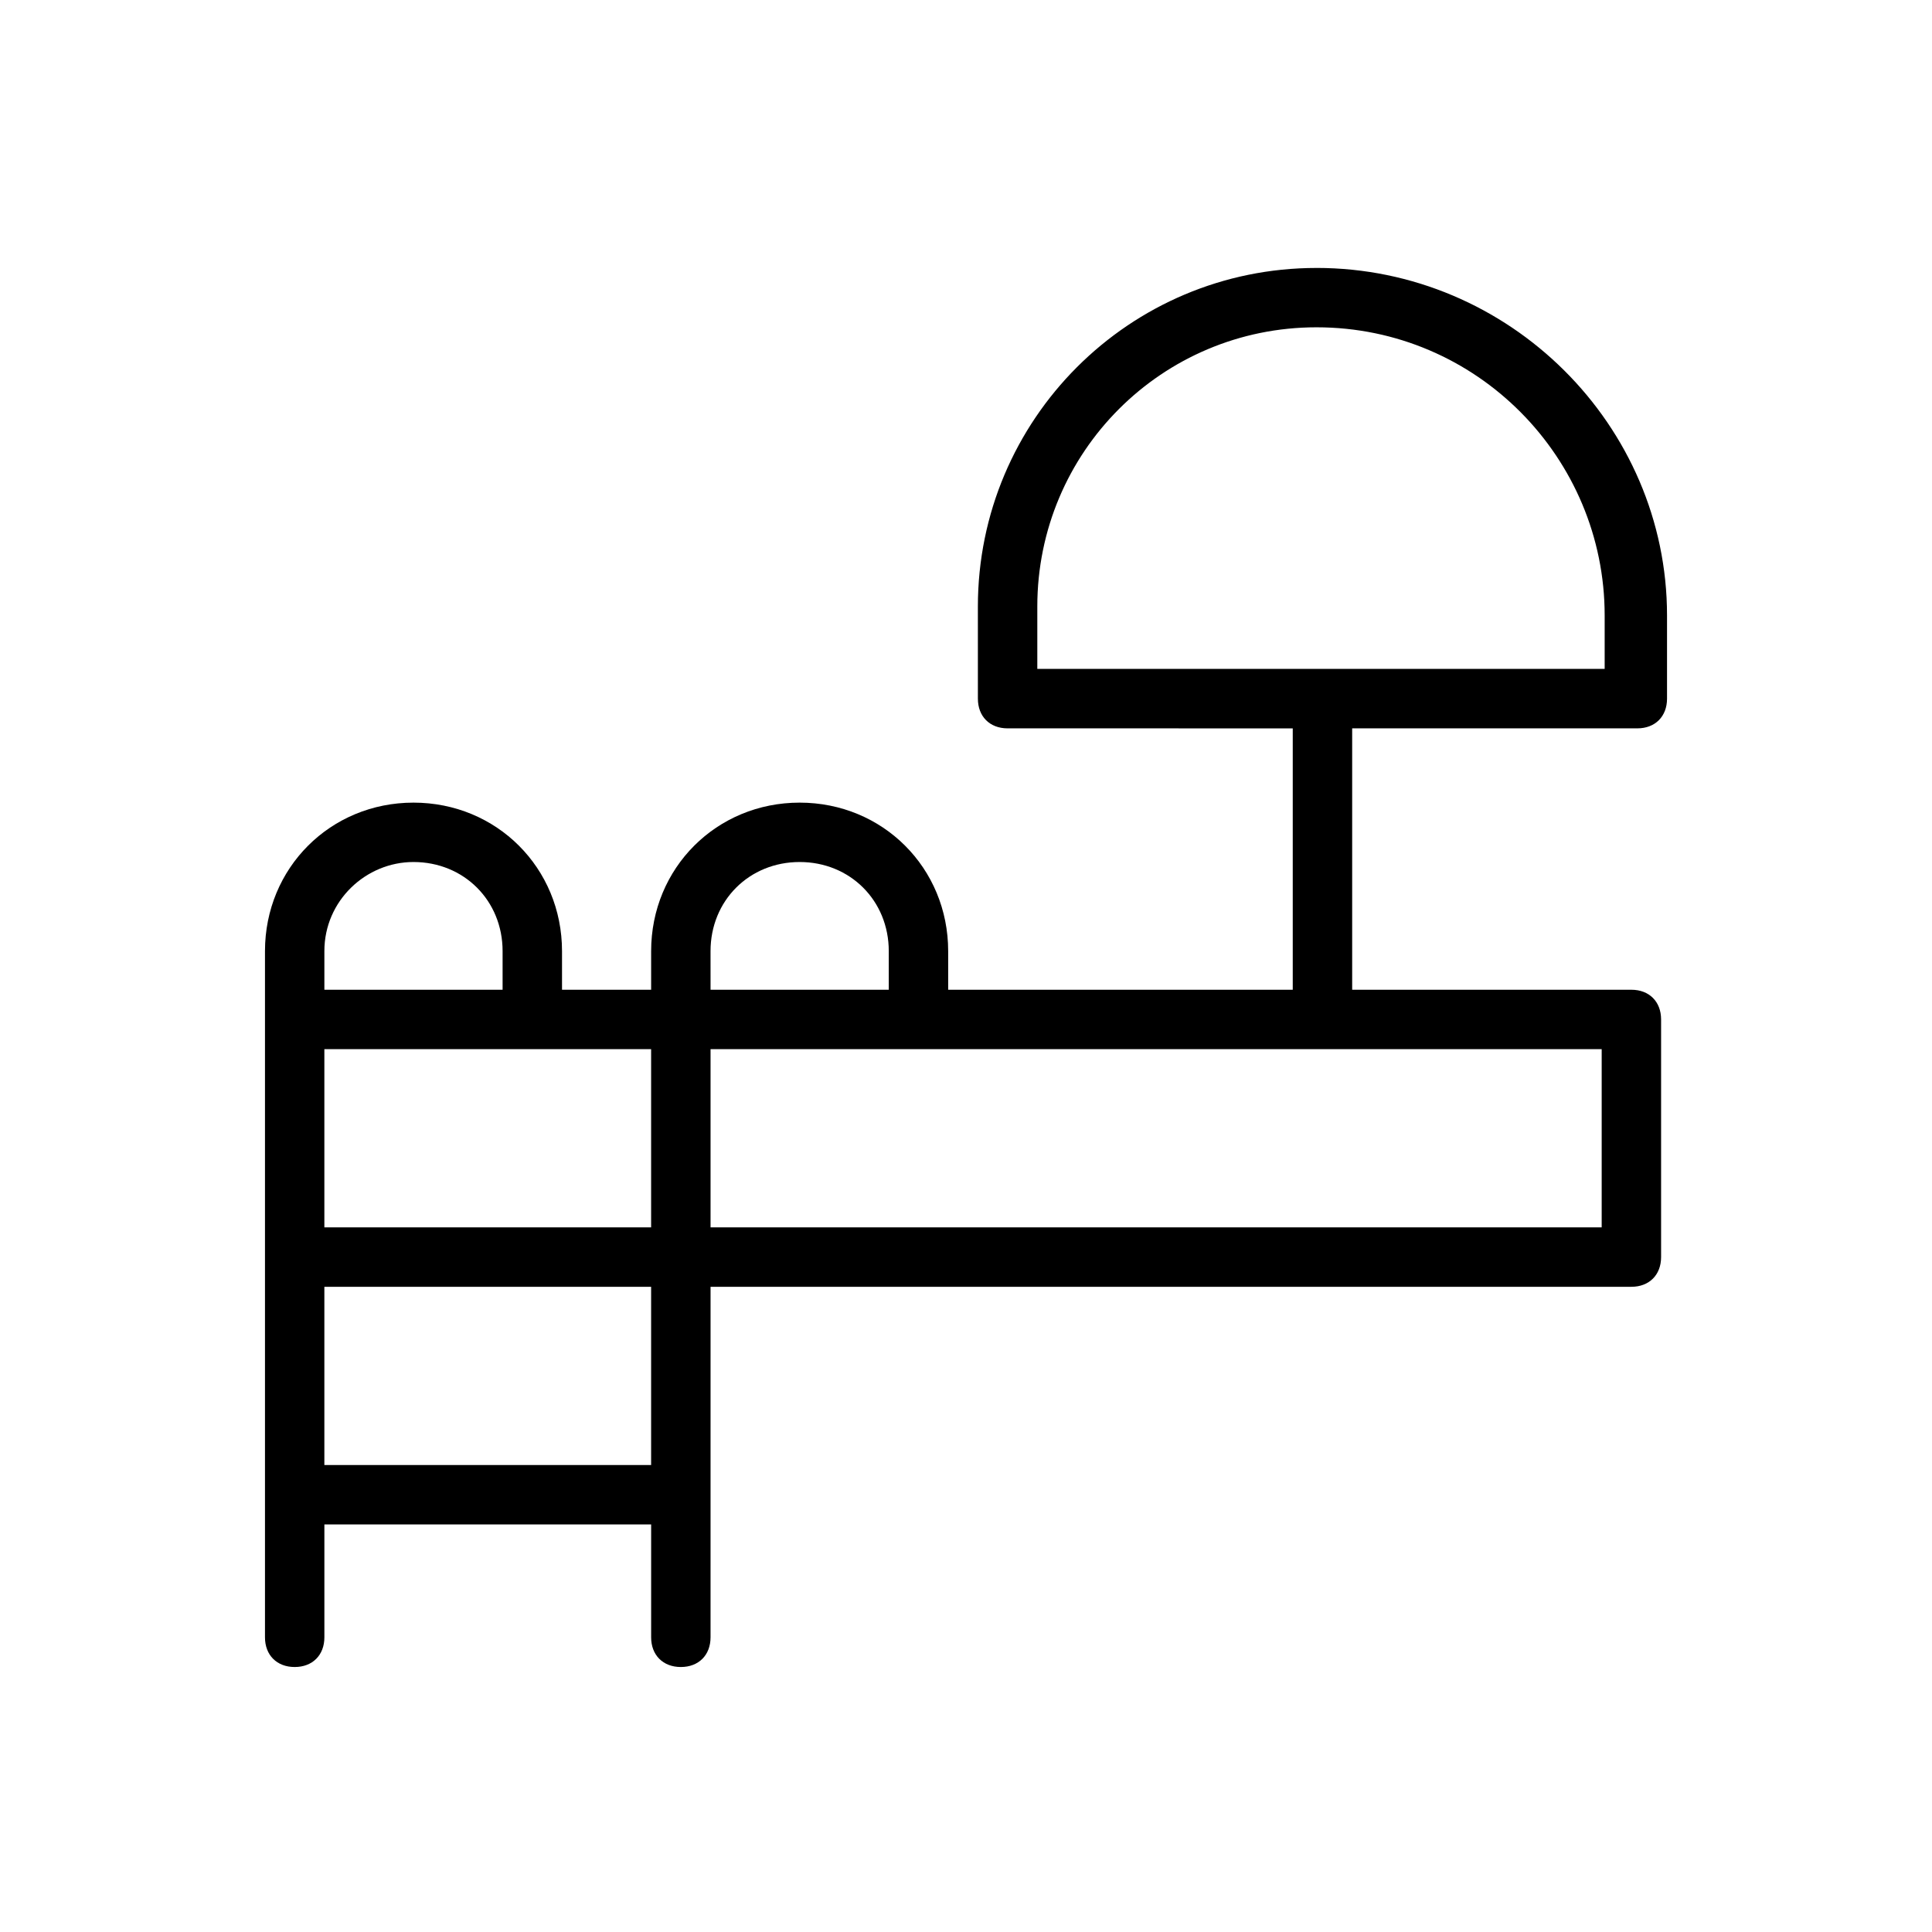
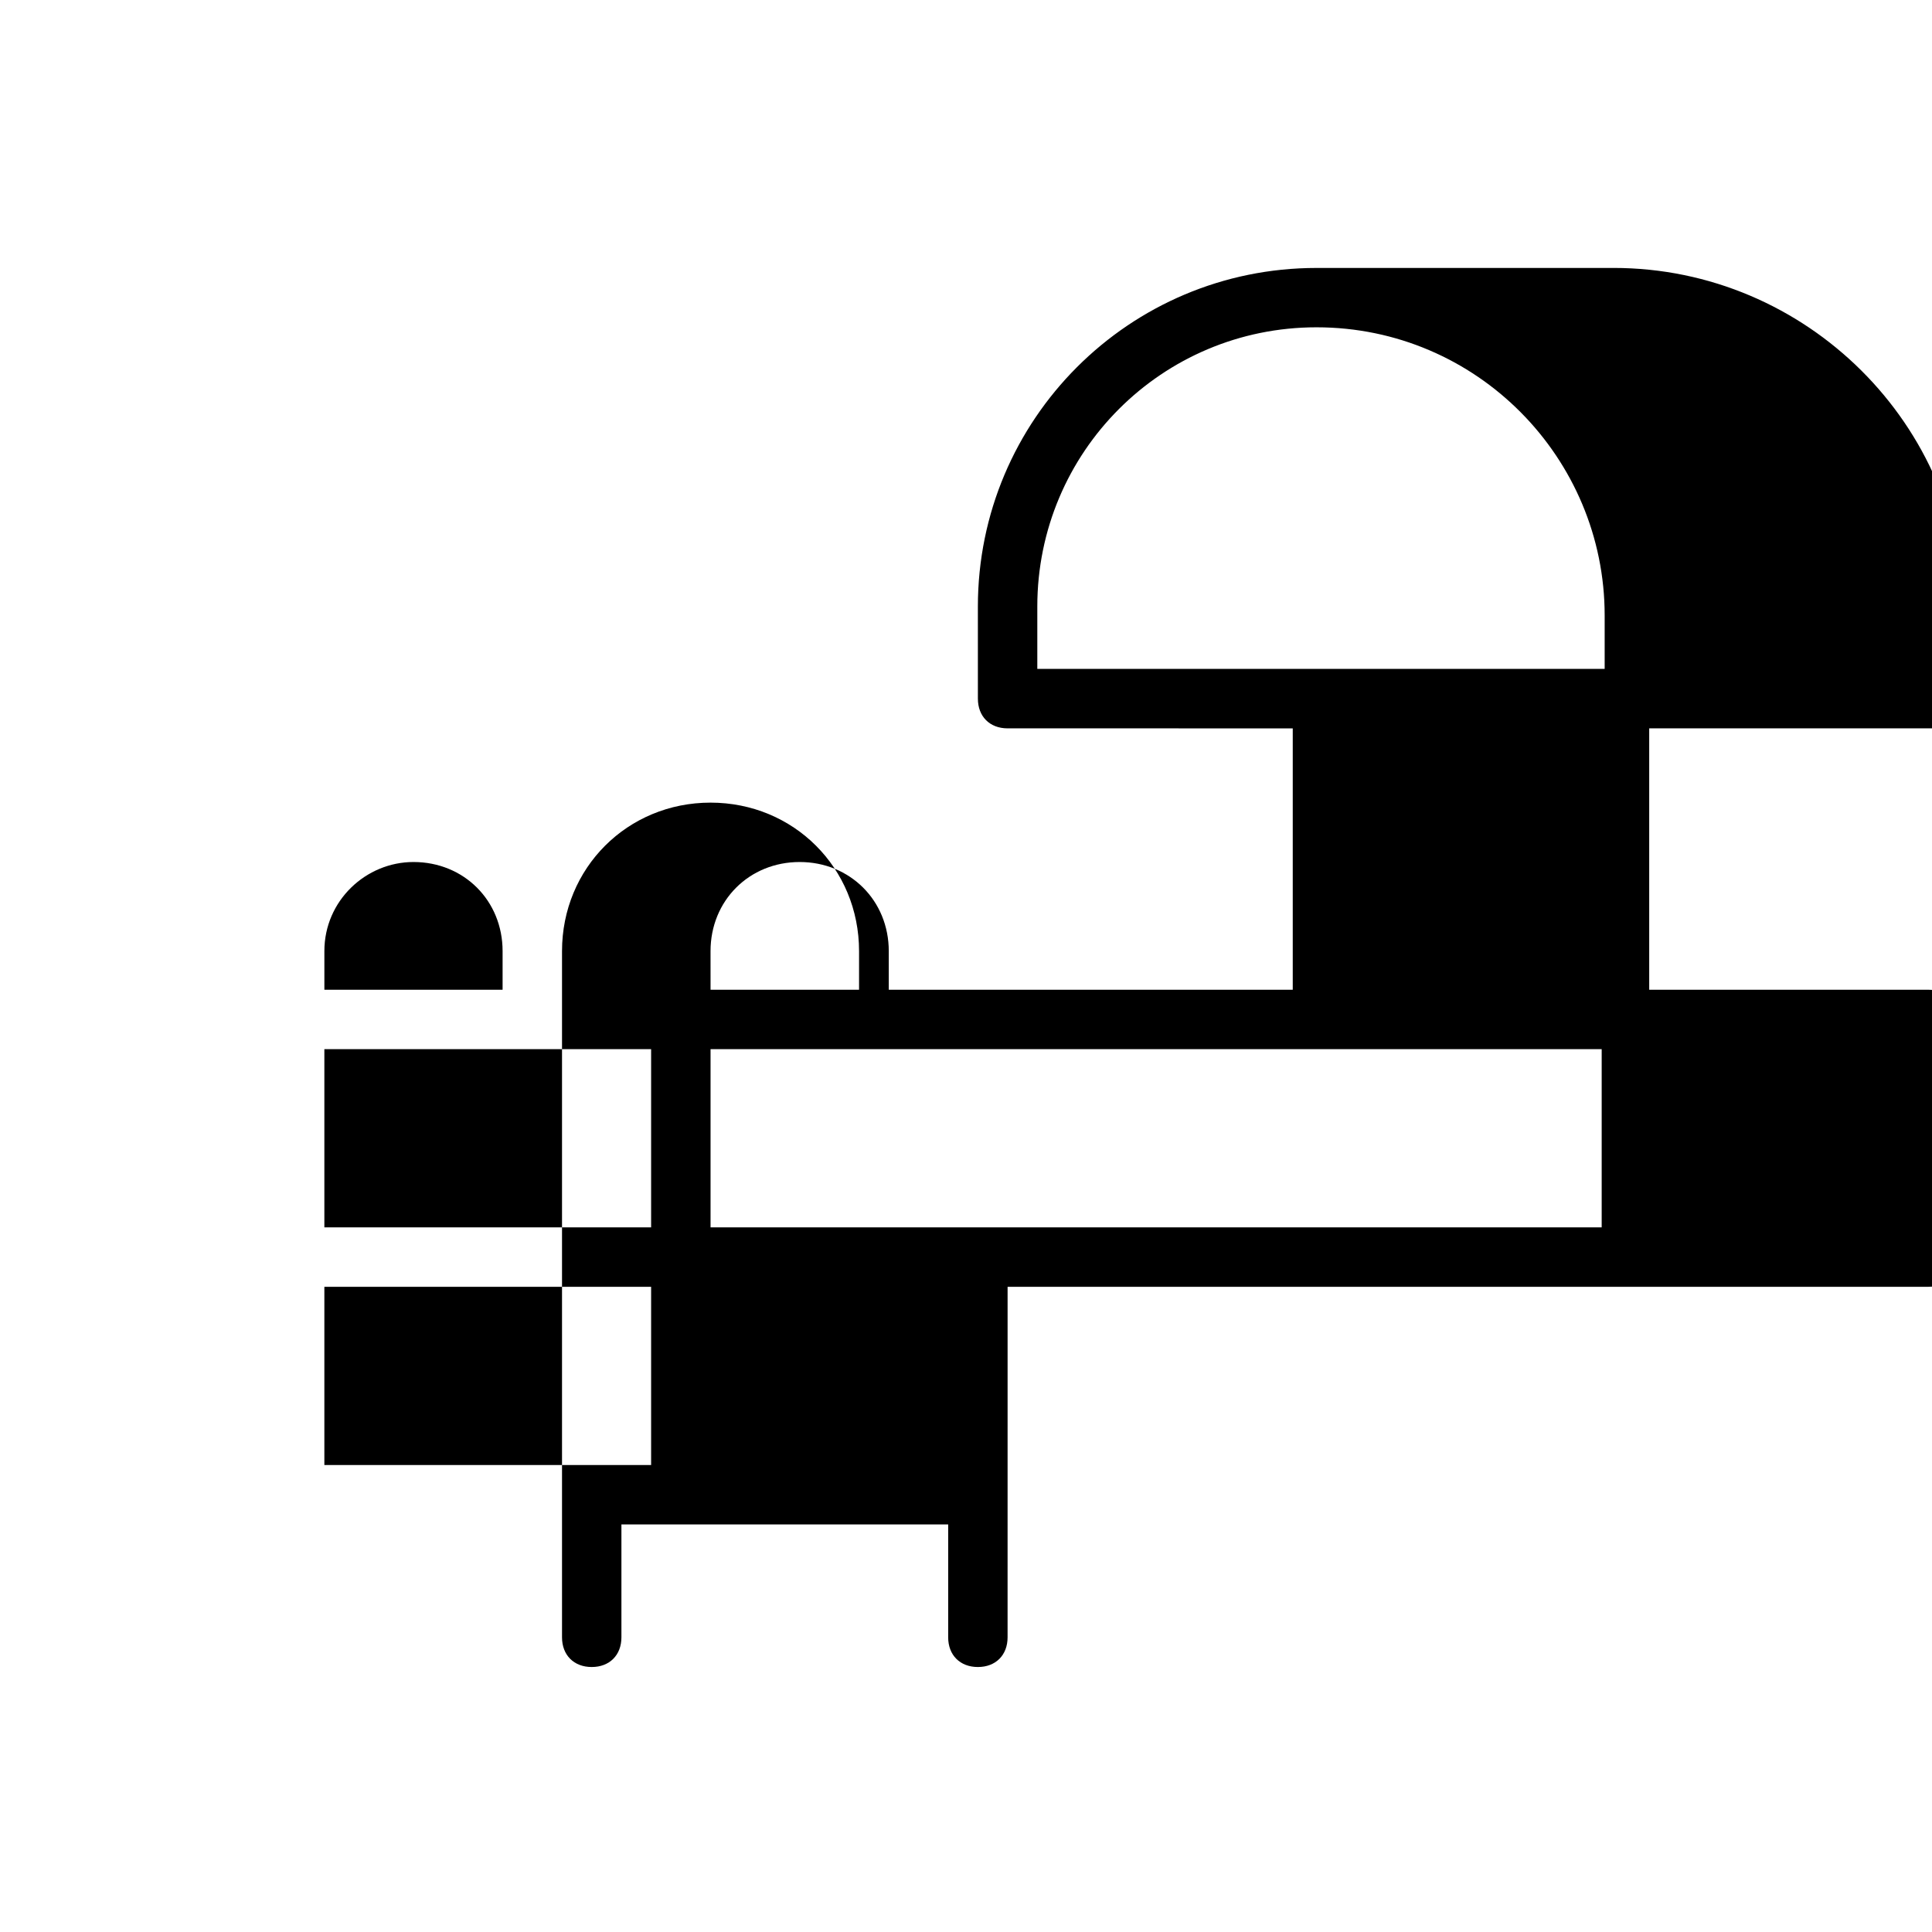
<svg xmlns="http://www.w3.org/2000/svg" fill="#000000" width="800px" height="800px" version="1.1" viewBox="144 144 512 512">
-   <path d="m492.89 215.01c-49.594 0-89.742 40.148-89.742 89.742l0.004 24.398c0 4.723 3.148 7.871 7.871 7.871l75.57 0.004v69.273h-91.316v-10.234c0-22.043-17.32-39.359-39.359-39.359-22.043 0-39.359 17.32-39.359 39.359v10.234h-23.617v-10.234c0-22.043-17.32-39.359-39.359-39.359-22.043 0-39.359 17.32-39.359 39.359v181.84c0 4.723 3.148 7.871 7.871 7.871s7.871-3.148 7.871-7.871v-29.914h86.594v29.914c0 4.723 3.148 7.871 7.871 7.871 4.723 0 7.871-3.148 7.871-7.871l0.004-92.891h244.03c4.723 0 7.871-3.148 7.871-7.871v-62.977c0-4.723-3.148-7.871-7.871-7.871h-73.996v-69.273h75.57c4.723 0 7.871-3.148 7.871-7.871v-22.043c0-50.383-41.723-92.102-92.891-92.102zm-160.59 181.05c0-13.383 10.234-23.617 23.617-23.617 13.383 0 23.617 10.234 23.617 23.617v10.234h-47.23zm-102.34 25.977h86.594v47.23h-86.594zm23.617-49.594c13.383 0 23.617 10.234 23.617 23.617v10.234h-47.23v-10.234c-0.004-13.383 11.02-23.617 23.613-23.617zm62.977 159.8h-86.594v-47.23h86.594zm251.91-62.977h-236.16v-47.23h236.16zm1.574-148h-151.14v-16.531c0-40.934 33.062-73.996 73.996-73.996 42.508 0 76.359 34.637 76.359 76.359v14.168z" />
+   <path d="m492.89 215.01c-49.594 0-89.742 40.148-89.742 89.742l0.004 24.398c0 4.723 3.148 7.871 7.871 7.871l75.57 0.004v69.273h-91.316v-10.234v10.234h-23.617v-10.234c0-22.043-17.32-39.359-39.359-39.359-22.043 0-39.359 17.32-39.359 39.359v181.84c0 4.723 3.148 7.871 7.871 7.871s7.871-3.148 7.871-7.871v-29.914h86.594v29.914c0 4.723 3.148 7.871 7.871 7.871 4.723 0 7.871-3.148 7.871-7.871l0.004-92.891h244.03c4.723 0 7.871-3.148 7.871-7.871v-62.977c0-4.723-3.148-7.871-7.871-7.871h-73.996v-69.273h75.57c4.723 0 7.871-3.148 7.871-7.871v-22.043c0-50.383-41.723-92.102-92.891-92.102zm-160.59 181.05c0-13.383 10.234-23.617 23.617-23.617 13.383 0 23.617 10.234 23.617 23.617v10.234h-47.23zm-102.34 25.977h86.594v47.23h-86.594zm23.617-49.594c13.383 0 23.617 10.234 23.617 23.617v10.234h-47.23v-10.234c-0.004-13.383 11.02-23.617 23.613-23.617zm62.977 159.8h-86.594v-47.23h86.594zm251.91-62.977h-236.16v-47.23h236.16zm1.574-148h-151.14v-16.531c0-40.934 33.062-73.996 73.996-73.996 42.508 0 76.359 34.637 76.359 76.359v14.168z" />
</svg>